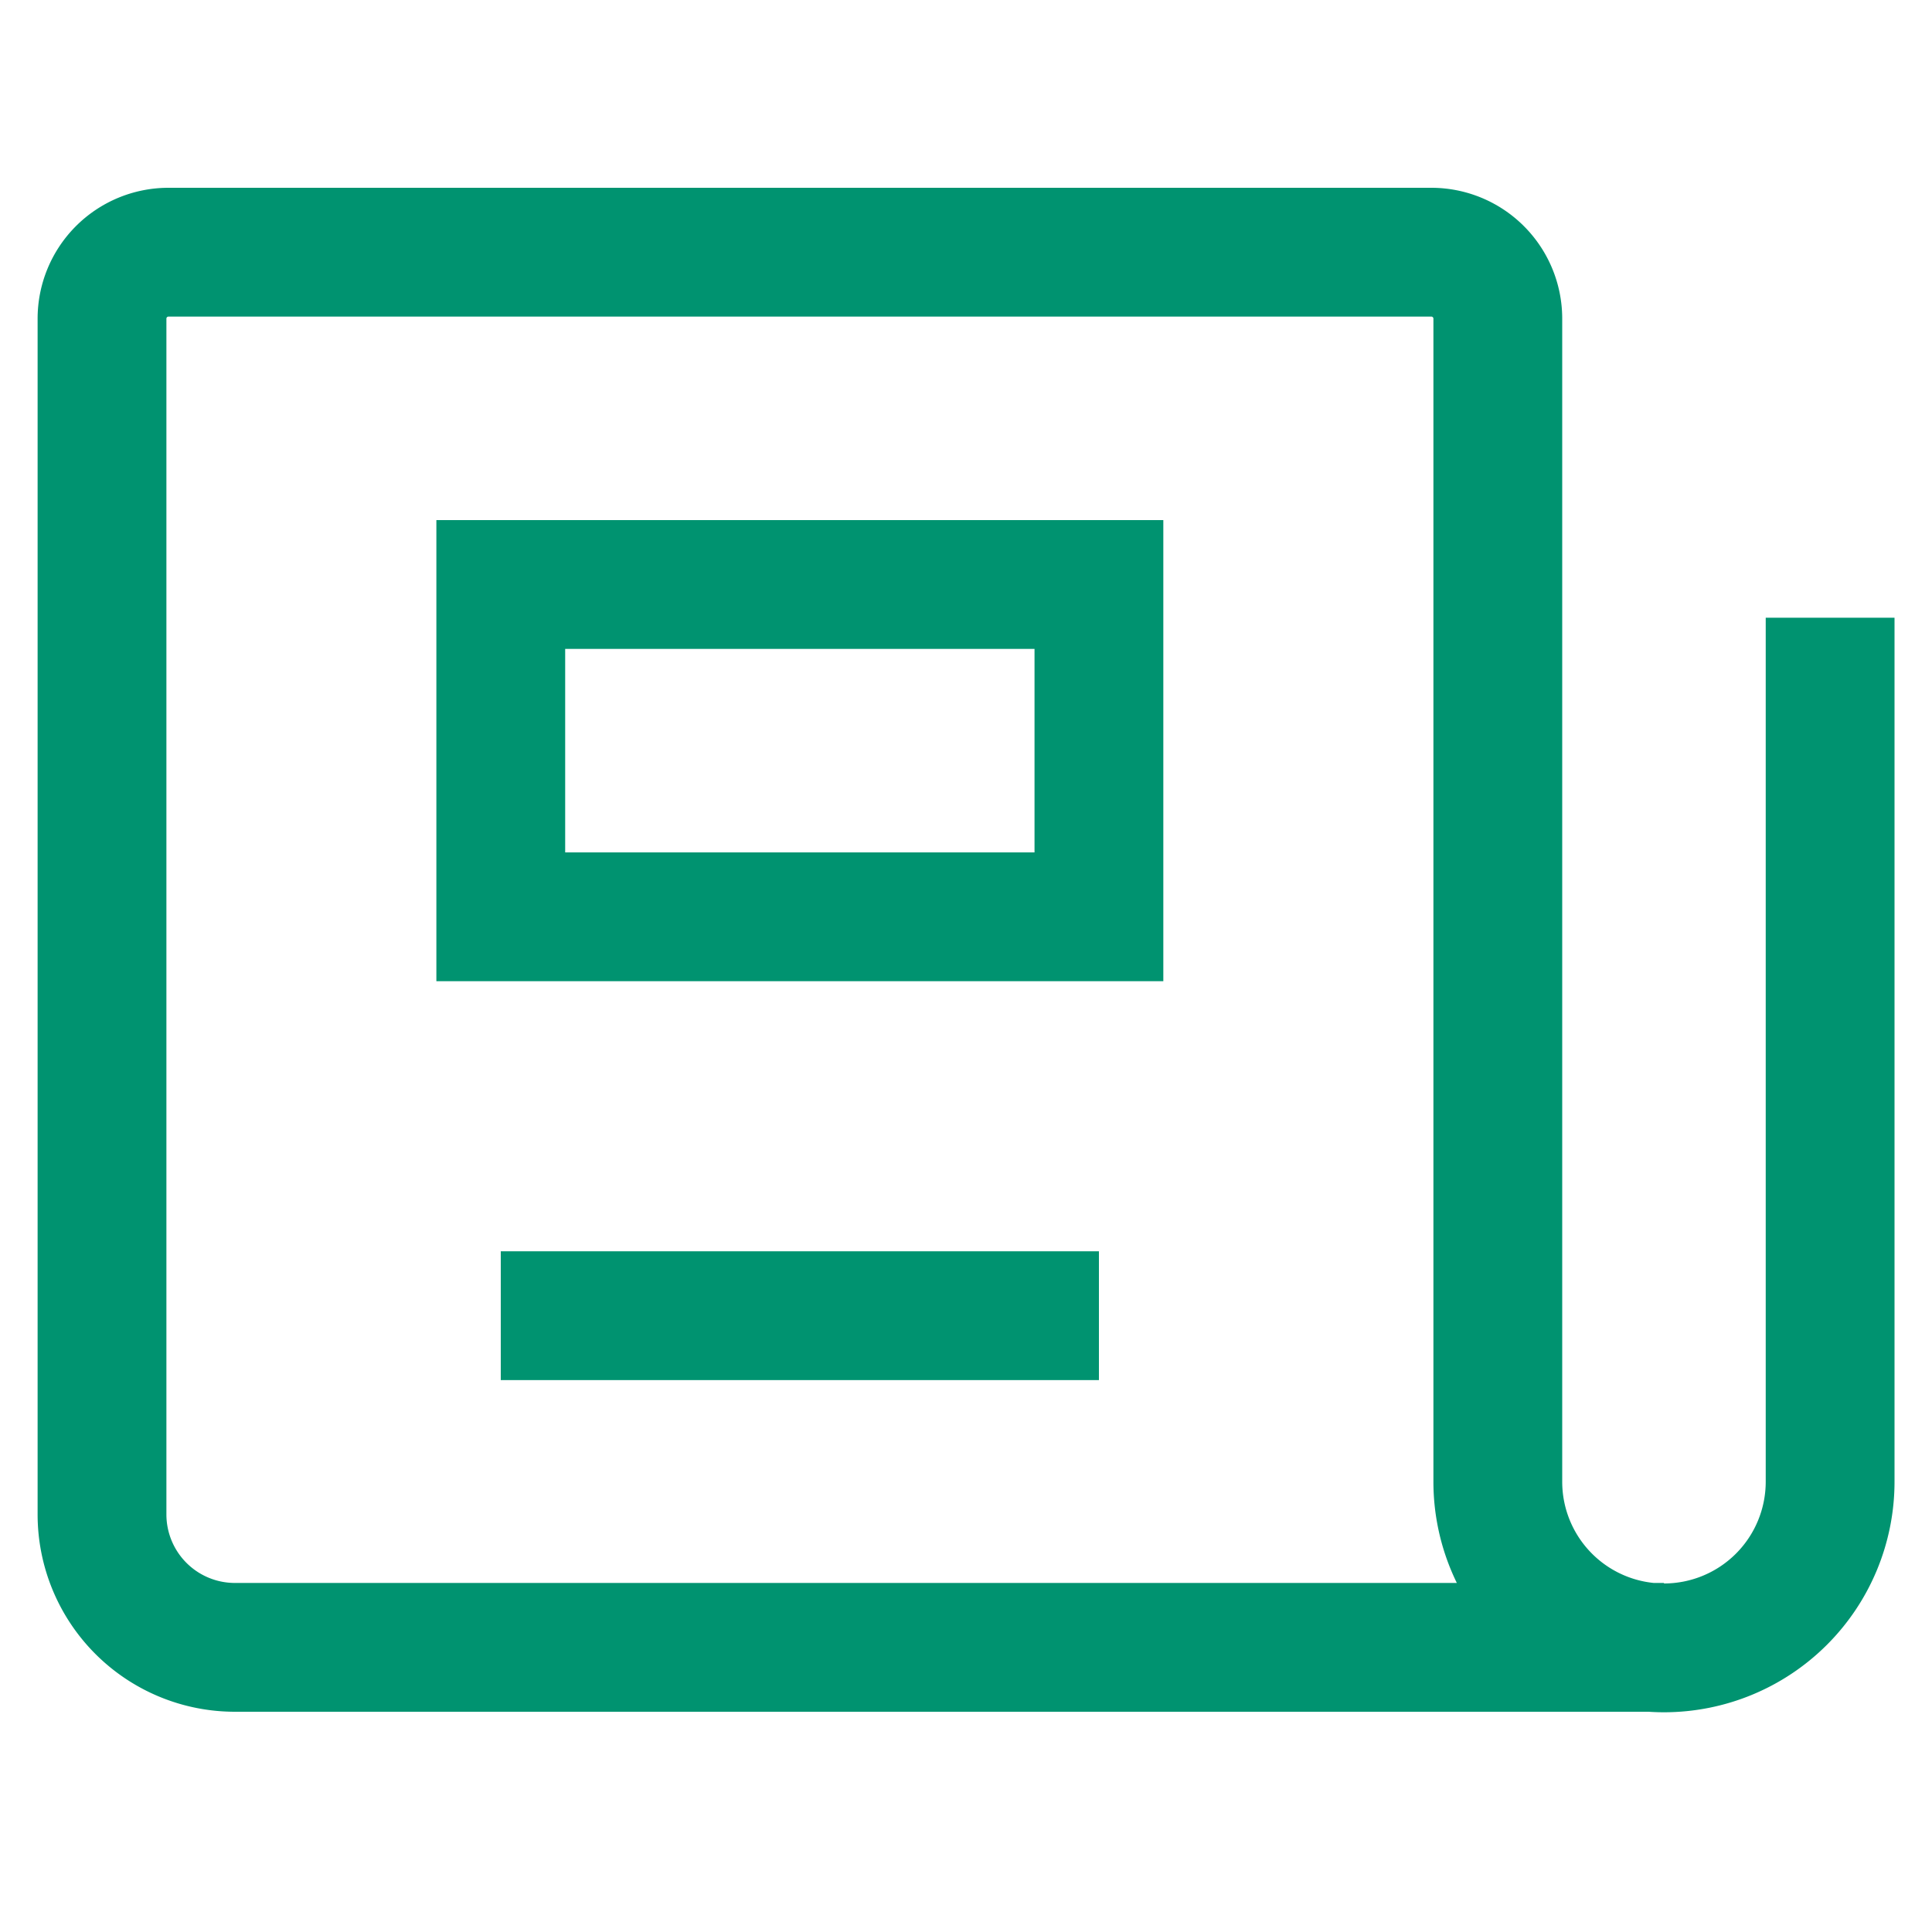
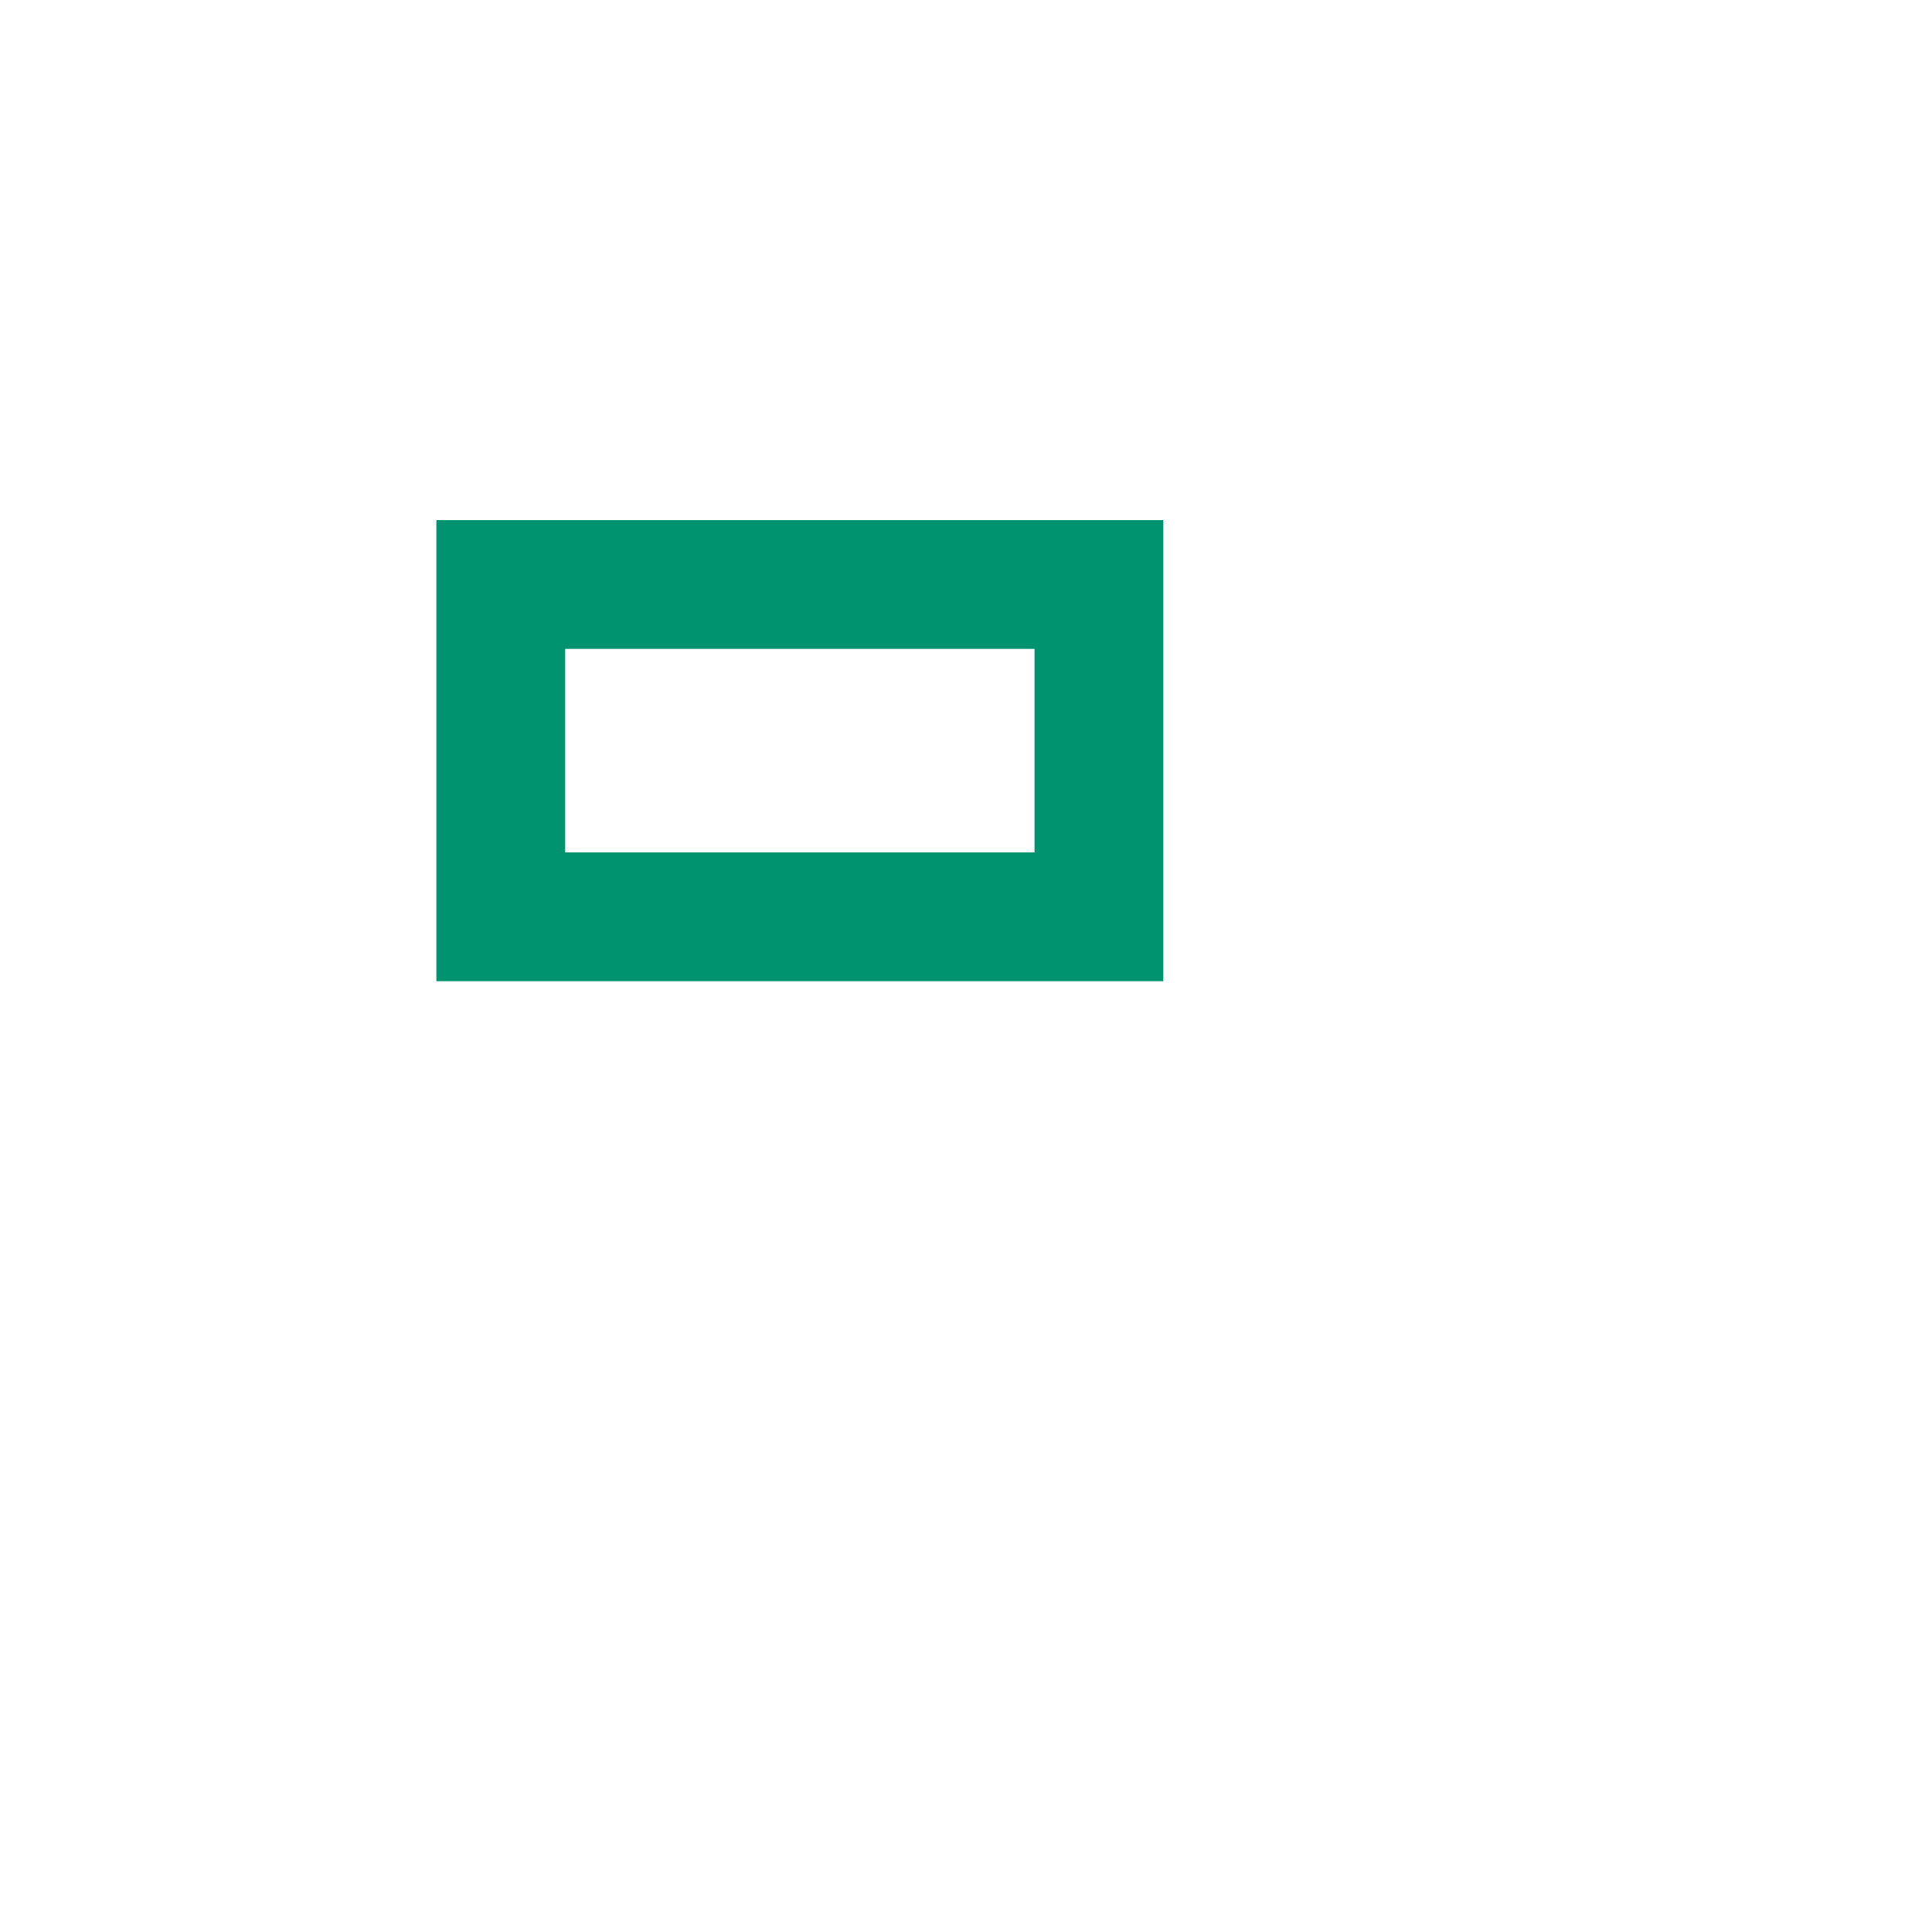
<svg xmlns="http://www.w3.org/2000/svg" width="15" height="15" viewBox="0 0 15 15">
  <g transform="translate(0.5 0.5)">
    <rect width="14" height="14" fill="none" stroke="rgba(0,0,0,0)" stroke-width="1" />
    <g transform="translate(0.292 1.458)">
-       <path d="M13.417,2.838V9.546a1.29,1.29,0,0,1-1.29,1.29h0a1.29,1.29,0,0,1-1.29-1.29h0V.516A.516.516,0,0,0,10.321,0H.516A.516.516,0,0,0,0,.516V9.8a1.032,1.032,0,0,0,1.032,1.032H12.127" fill="none" stroke="#009370" stroke-miterlimit="10" stroke-width="1" />
      <rect width="4.644" height="2.58" transform="translate(3.096 2.58)" fill="none" stroke="#009370" stroke-miterlimit="10" stroke-width="1" />
-       <path d="M0,.885H4.644" transform="translate(3.096 7.372)" fill="none" stroke="#009370" stroke-miterlimit="10" stroke-width="1" />
    </g>
  </g>
</svg>